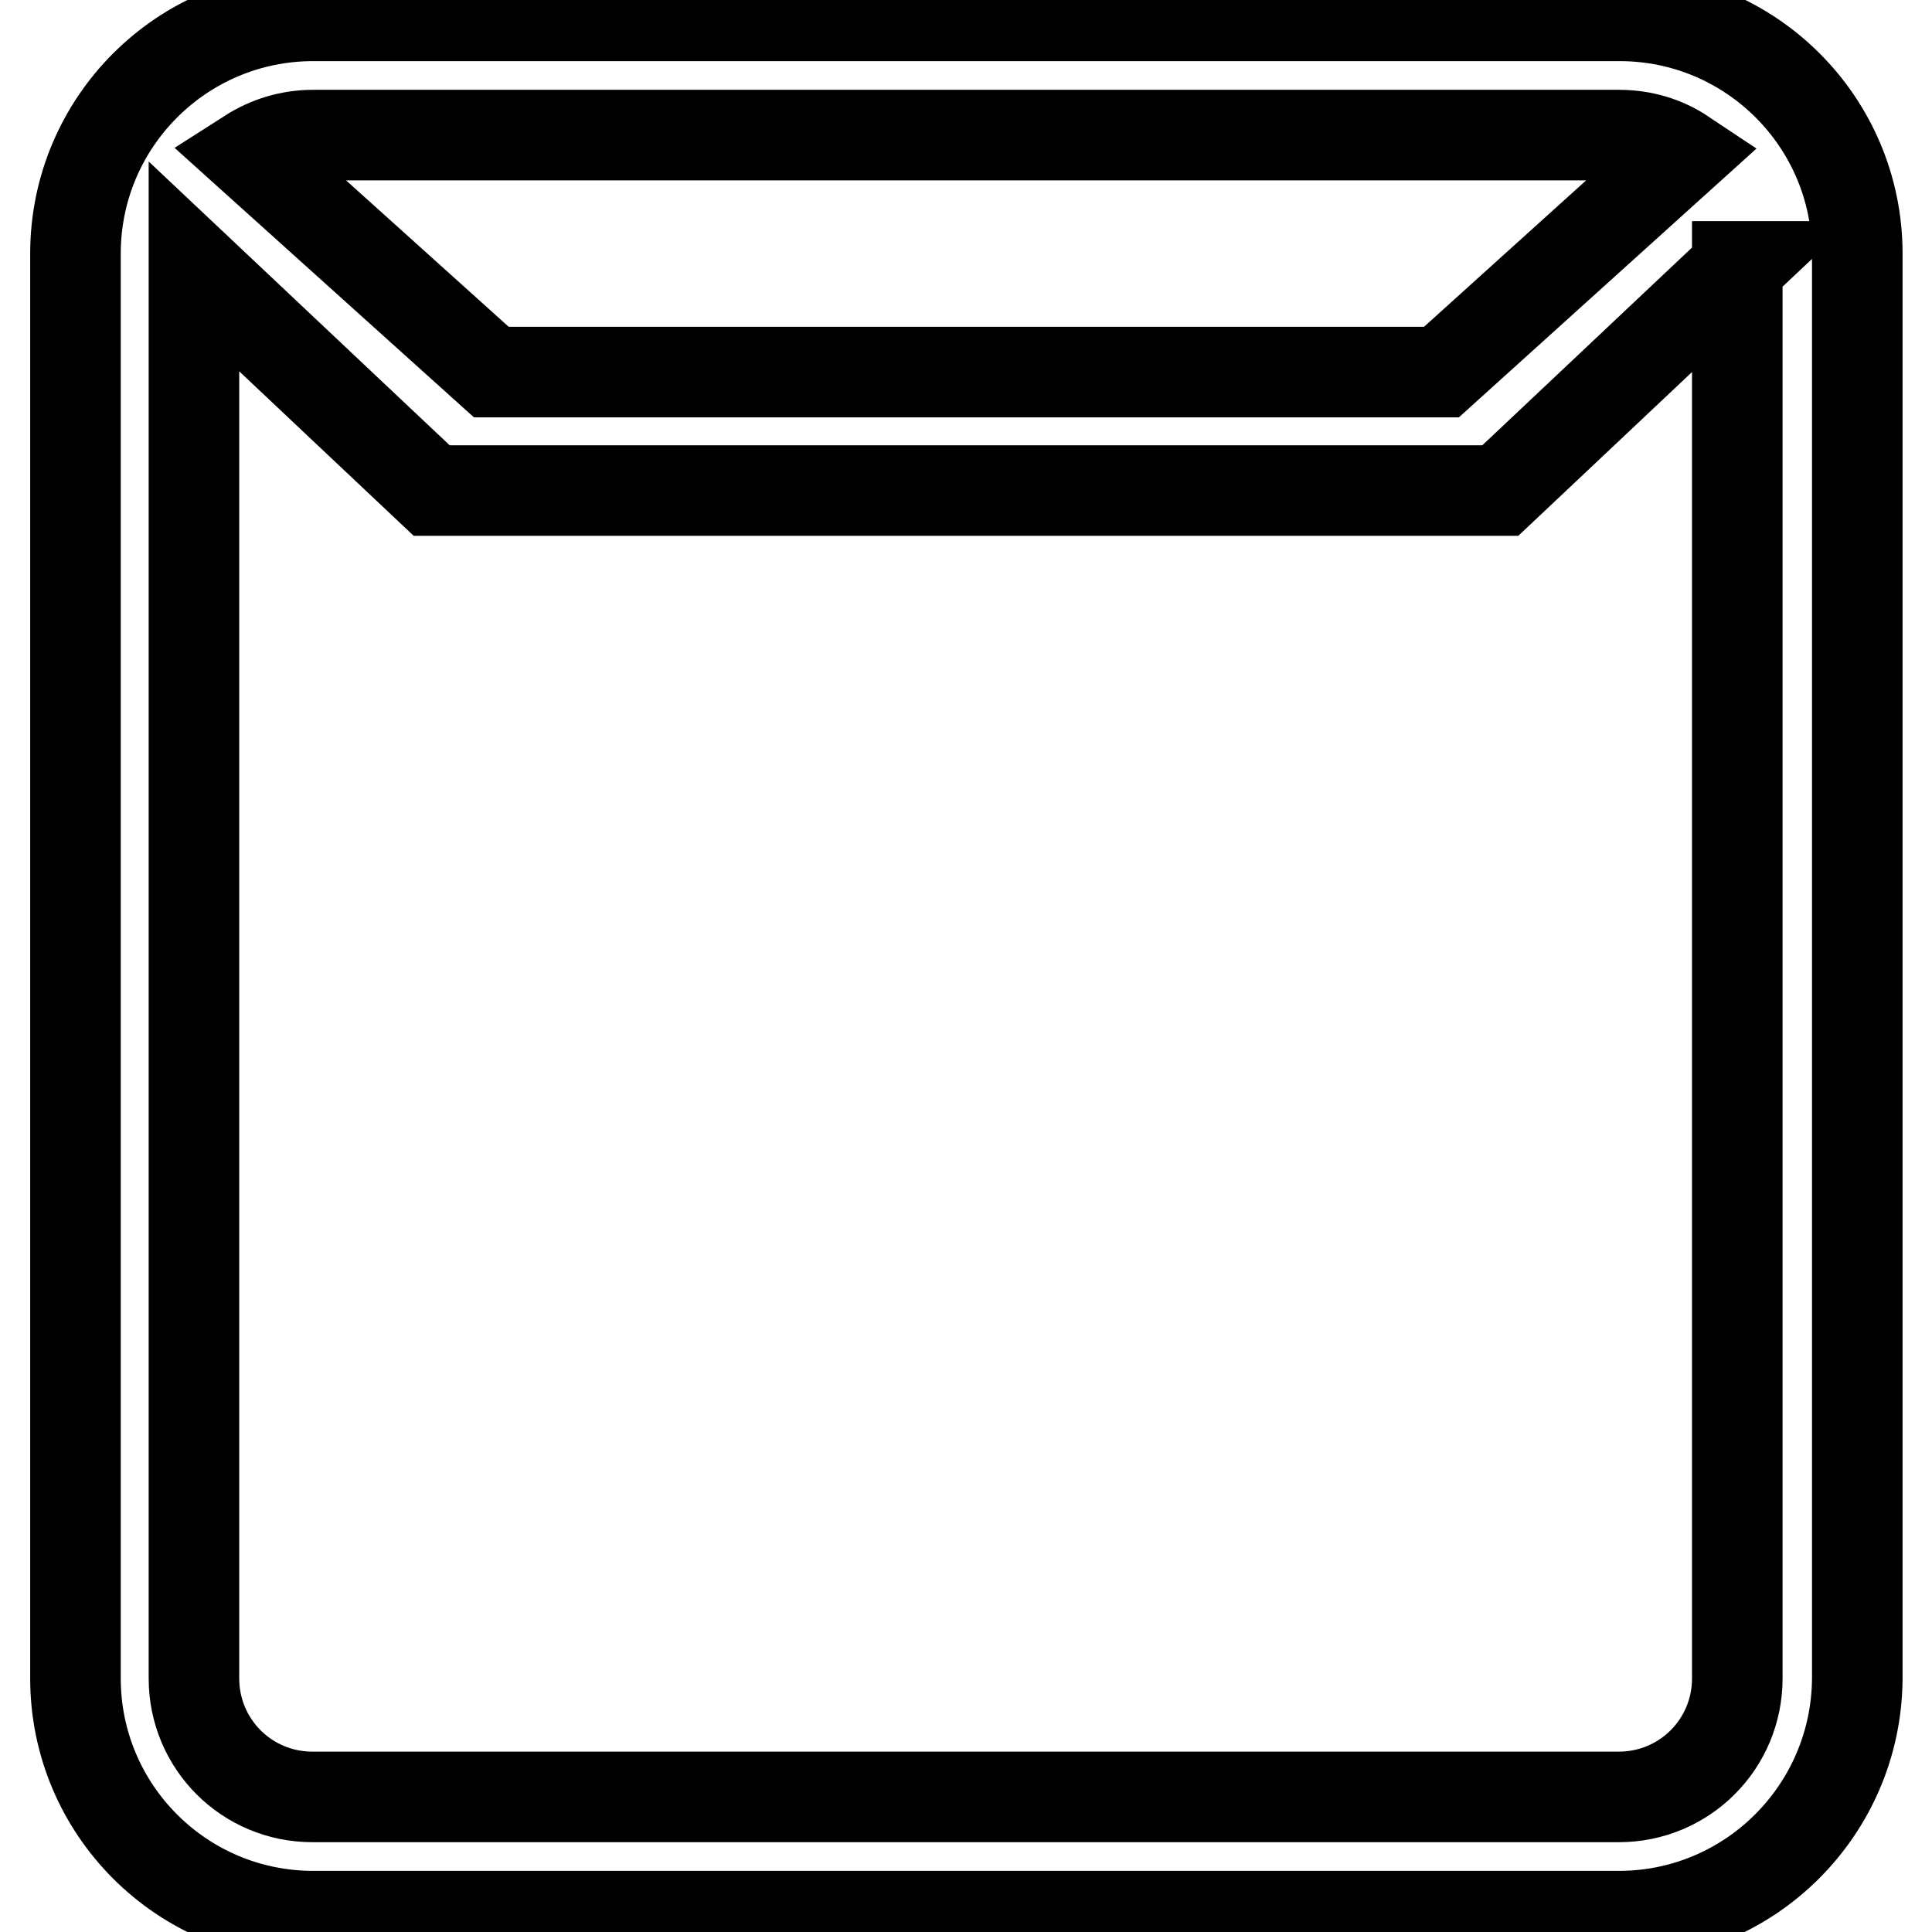
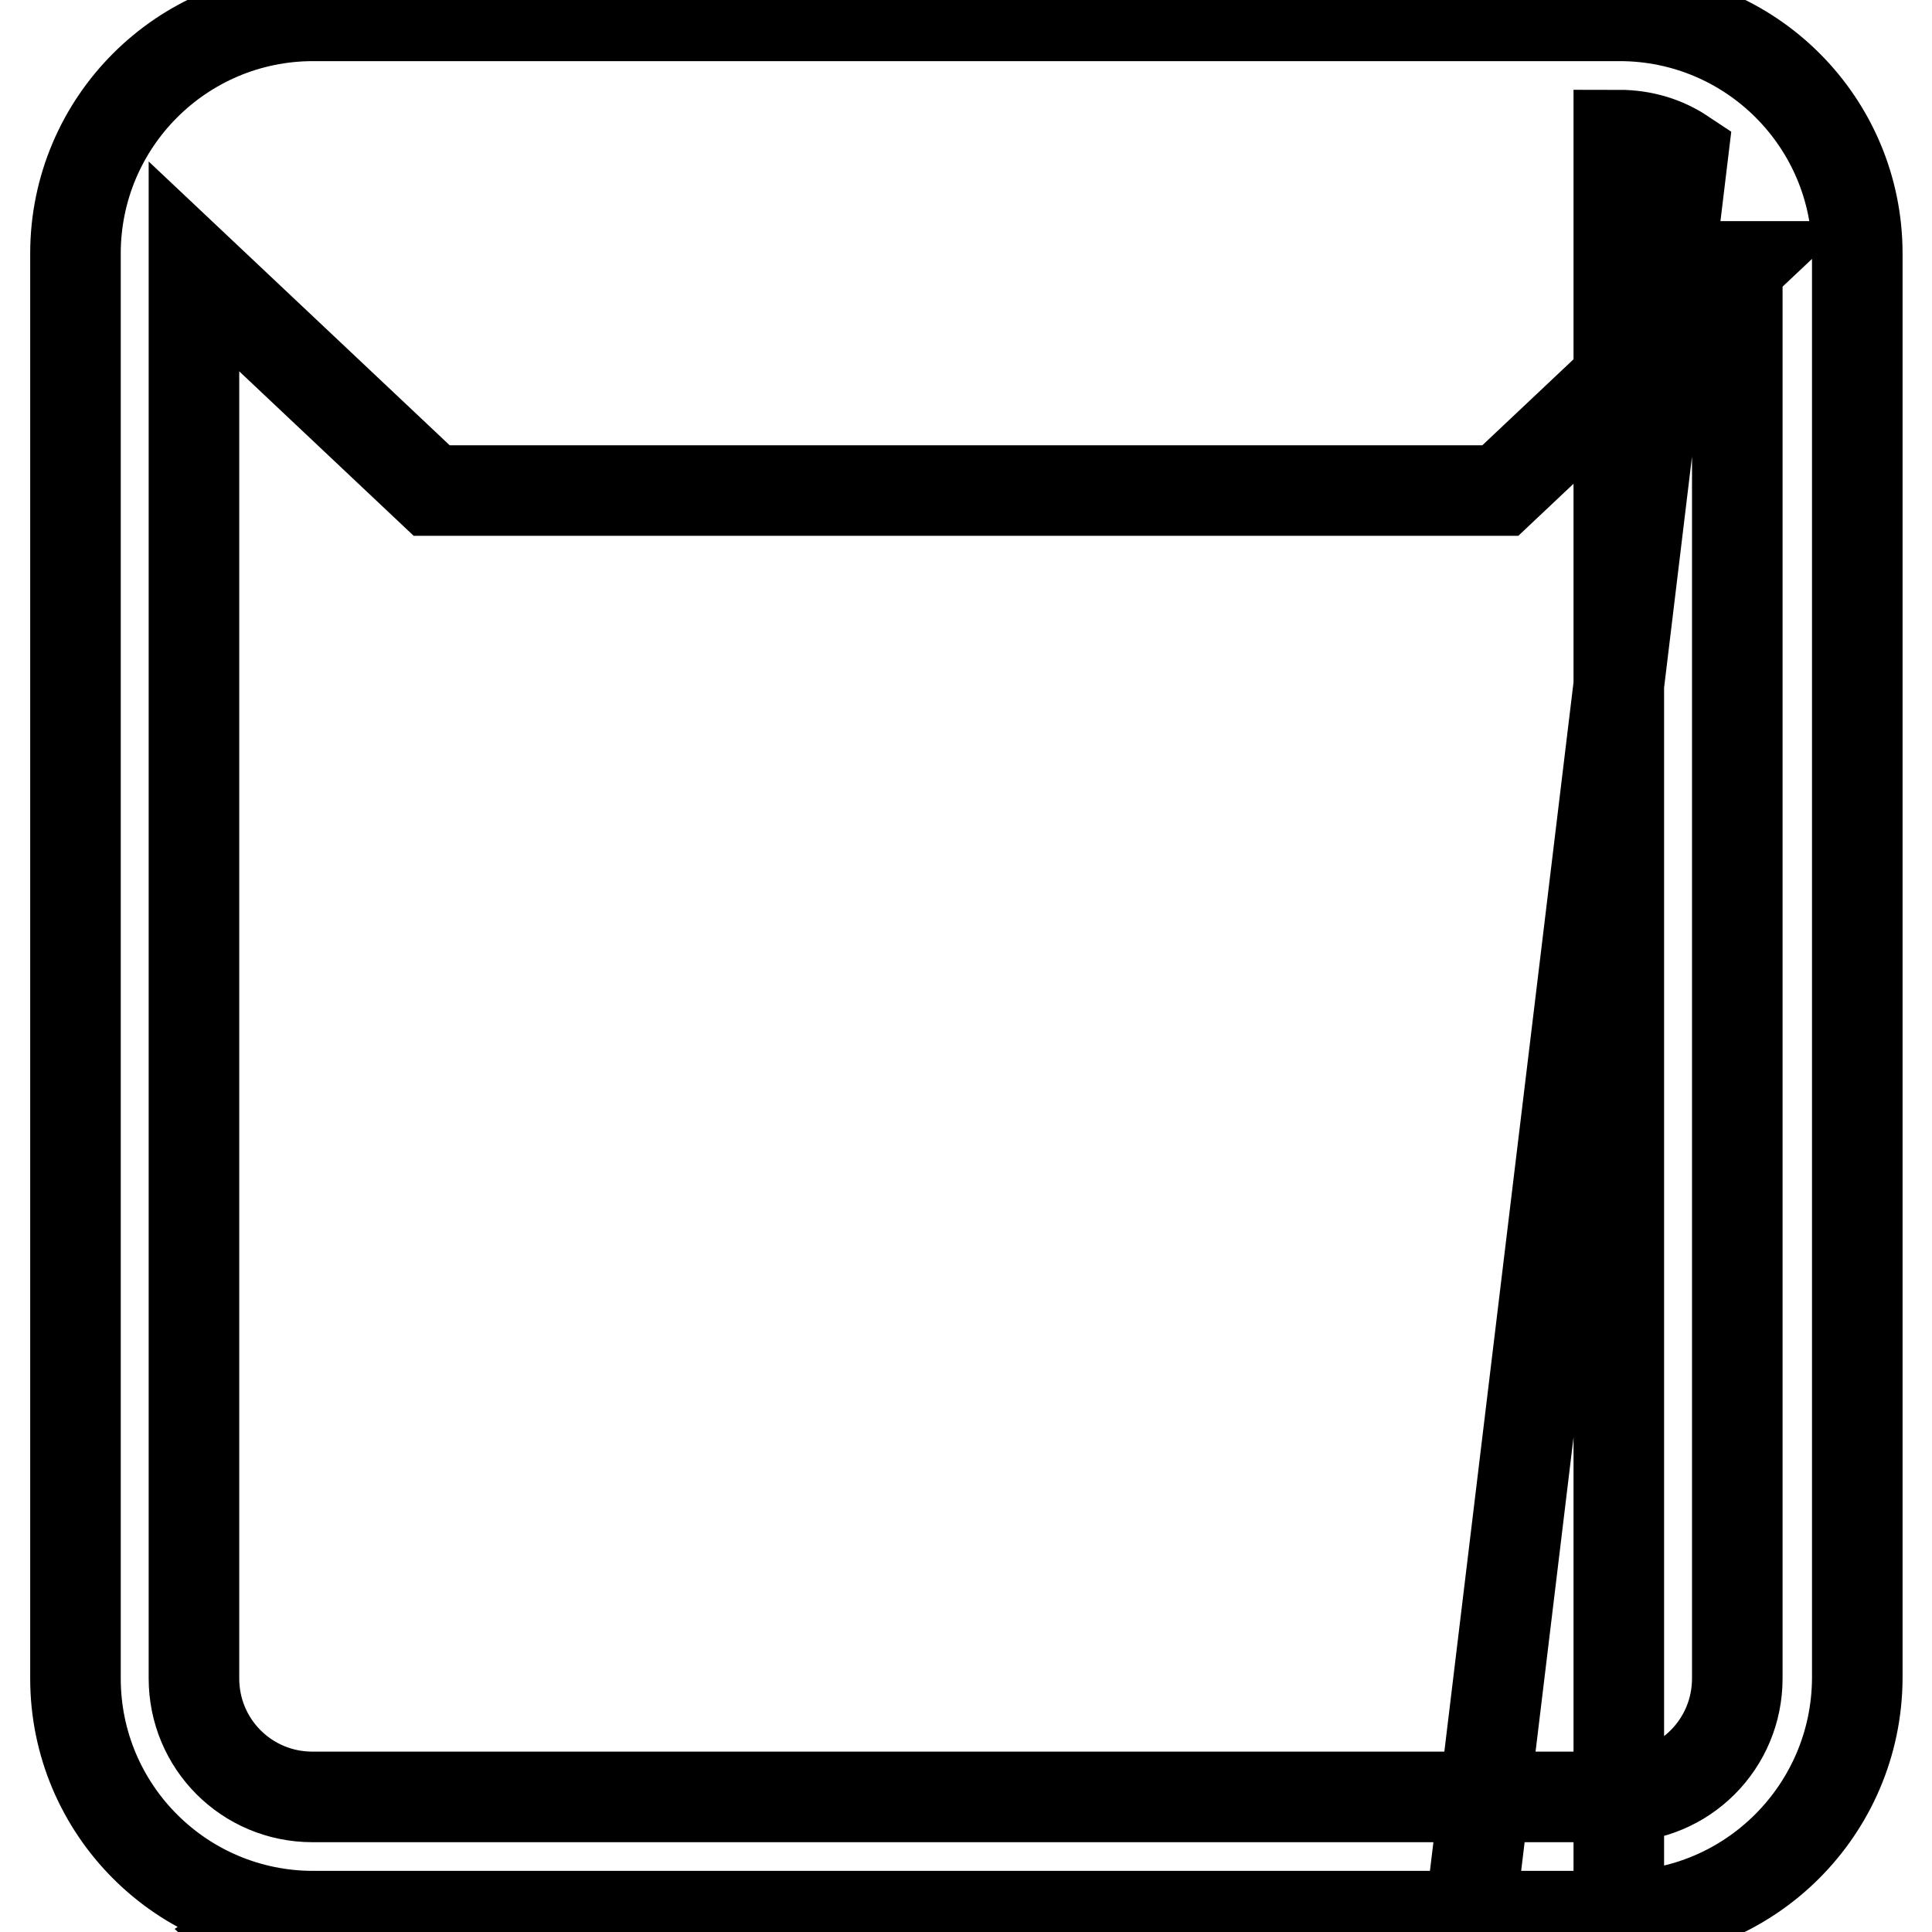
<svg xmlns="http://www.w3.org/2000/svg" version="1.1" x="0px" y="0px" viewBox="0 0 256 256" enable-background="new 0 0 256 256" xml:space="preserve">
  <g>
-     <path stroke-width="12" fill-opacity="0" stroke="#000000" d="M214.5,253.9H41.5c-17.4,0-31.5-14.1-31.5-31.5V33.6C10,16.2,24.1,2.1,41.5,2.1h173.1 c17.4,0,31.5,14.1,31.5,31.5v188.8C246,239.8,231.9,253.9,214.5,253.9z M214.5,17.9H41.5c-3.1,0-6,0.9-8.5,2.5l32.1,28.9h125.9 L223,20.4C220.6,18.8,217.7,17.9,214.5,17.9z M230.3,35.3l-31.5,29.7H57.2L25.7,35.3v187.1c0,8.7,7,15.7,15.7,15.7h173.1 c8.7,0,15.7-7,15.7-15.7V35.3z" />
+     <path stroke-width="12" fill-opacity="0" stroke="#000000" d="M214.5,253.9H41.5c-17.4,0-31.5-14.1-31.5-31.5V33.6C10,16.2,24.1,2.1,41.5,2.1h173.1 c17.4,0,31.5,14.1,31.5,31.5v188.8C246,239.8,231.9,253.9,214.5,253.9z H41.5c-3.1,0-6,0.9-8.5,2.5l32.1,28.9h125.9 L223,20.4C220.6,18.8,217.7,17.9,214.5,17.9z M230.3,35.3l-31.5,29.7H57.2L25.7,35.3v187.1c0,8.7,7,15.7,15.7,15.7h173.1 c8.7,0,15.7-7,15.7-15.7V35.3z" />
  </g>
</svg>